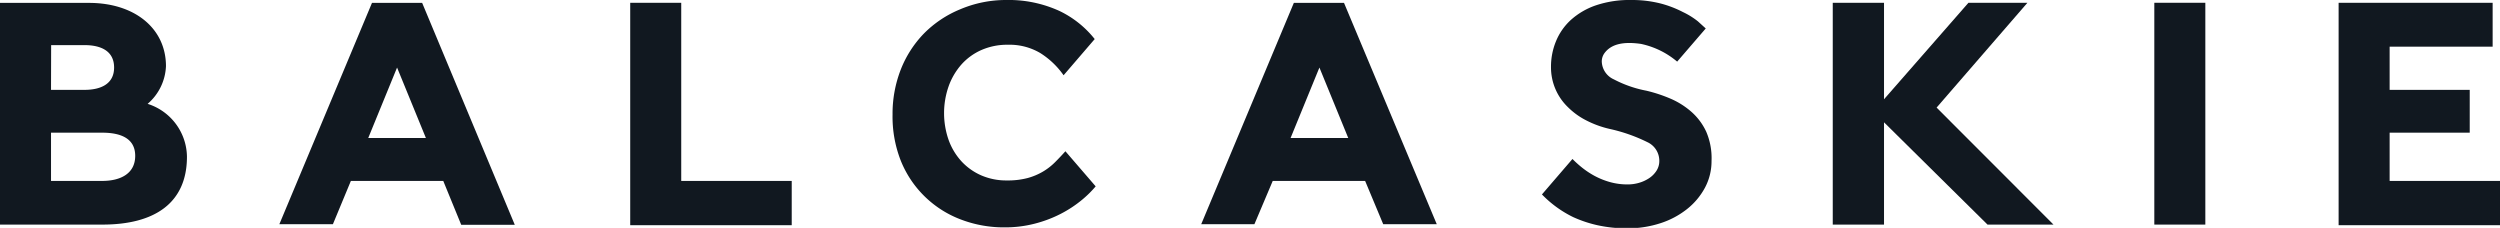
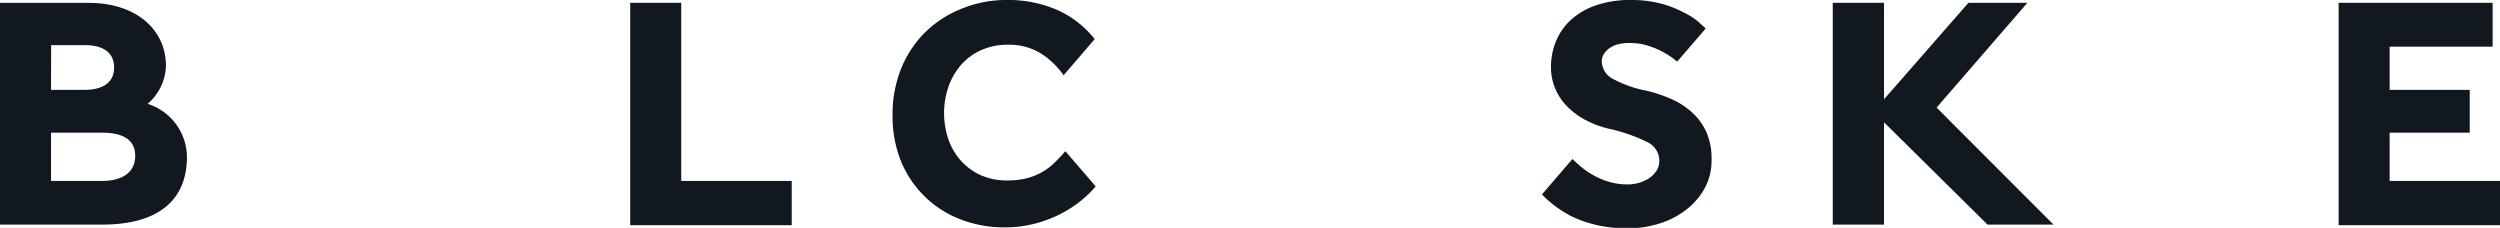
<svg xmlns="http://www.w3.org/2000/svg" viewBox="0 0 207.27 18.89">
  <defs>
    <style>.cls-1{fill:#111820;}</style>
  </defs>
  <title>logo-balcaskie</title>
  <g id="Layer_2" data-name="Layer 2">
    <g id="Layer_1-2" data-name="Layer 1">
-       <path class="cls-1" d="M114.68,18.59h4.44L111.43.24h-4.16L99.59,18.59H104L105.52,15h7.66ZM107,11.44l2.39-5.84,2.39,5.84Z" />
      <path class="cls-1" d="M52.25.23h4.23V15h9.16v3.67H52.25Z" />
      <path class="cls-1" d="M90.84,15.45a8.74,8.74,0,0,1-1.1,1.09,9.73,9.73,0,0,1-1.82,1.2,10.27,10.27,0,0,1-2.16.81,9.76,9.76,0,0,1-2.42.3,10,10,0,0,1-3.8-.7,8.65,8.65,0,0,1-4.89-4.91A10,10,0,0,1,74,9.49a10.07,10.07,0,0,1,.68-3.72,9,9,0,0,1,1.93-3,9.06,9.06,0,0,1,3-2A9.69,9.69,0,0,1,83.4,0a10.13,10.13,0,0,1,4.44.91,8.3,8.3,0,0,1,2.92,2.33l-2.58,3A6.73,6.73,0,0,0,86.25,4.4a5,5,0,0,0-2.68-.69,5.32,5.32,0,0,0-2.21.44,4.82,4.82,0,0,0-1.67,1.22,5.55,5.55,0,0,0-1.05,1.81,6.74,6.74,0,0,0,0,4.4,5.27,5.27,0,0,0,1.05,1.77,4.89,4.89,0,0,0,1.64,1.18,5.2,5.2,0,0,0,2.16.43,6.4,6.4,0,0,0,1.71-.2,5.18,5.18,0,0,0,1.28-.54,5,5,0,0,0,1-.78q.44-.44.85-.9Z" />
      <path class="cls-1" d="M12.24,8.61a4.35,4.35,0,0,0,1.52-3.12c0-3.15-2.61-5.25-6.38-5.25H0V18.62H8.5c4.3,0,7-1.77,7-5.63A4.66,4.66,0,0,0,12.24,8.61Zm-8-4.87H7c1.39,0,2.46.5,2.46,1.86S8.36,7.45,7,7.45H4.23ZM8.47,15H4.23V11H8.47c1.5,0,2.74.45,2.74,1.92S10,15,8.47,15Z" />
      <path class="cls-1" d="M170.25,18.62h-5.47l-.07-.07-8.51-8.41v8.48h-4.25V.23h4.25v8l7-8h4.89l-7.53,8.69Z" />
-       <path class="cls-1" d="M178.61.23h4.23V18.62h-4.23Z" />
      <path class="cls-1" d="M193.89.23h12.77V3.87h-8.54V7.45h6.64V11h-6.64v4h9.16v3.67H193.89Z" />
      <path class="cls-1" d="M141.46,10.92a5,5,0,0,0-1.23-1.65,6.51,6.51,0,0,0-1.73-1.09,12.23,12.23,0,0,0-2-.66,9.68,9.68,0,0,1-2.7-.94,1.68,1.68,0,0,1-1-1.48,1.17,1.17,0,0,1,.2-.66c.58-.83,1.67-1,3.05-.8a6.82,6.82,0,0,1,3,1.47l2.37-2.75-.65-.59A6.28,6.28,0,0,0,139.53,1,8.94,8.94,0,0,0,137.72.3,9.63,9.63,0,0,0,135.26,0a8.74,8.74,0,0,0-2.94.44,6,6,0,0,0-2.08,1.21A4.92,4.92,0,0,0,129,3.43a5.52,5.52,0,0,0-.41,2.12A4.58,4.58,0,0,0,130,8.89a6,6,0,0,0,1.53,1.1,8.28,8.28,0,0,0,1.93.7,13.6,13.6,0,0,1,3.11,1.09,1.7,1.7,0,0,1,1,1.55,1.49,1.49,0,0,1-.23.82,2.11,2.11,0,0,1-.61.62,3,3,0,0,1-.85.39,3.32,3.32,0,0,1-.93.13,5.33,5.33,0,0,1-1.49-.2,6.28,6.28,0,0,1-1.28-.52,7,7,0,0,1-1.06-.71,8.88,8.88,0,0,1-.75-.68l-2.53,2.94A9.2,9.2,0,0,0,130.43,18a10.22,10.22,0,0,0,2,.67,11.2,11.2,0,0,0,2.48.26,8.76,8.76,0,0,0,2.74-.42,7,7,0,0,0,2.21-1.17,5.69,5.69,0,0,0,1.49-1.77,4.66,4.66,0,0,0,.55-2.23A5.53,5.53,0,0,0,141.46,10.92Z" />
-       <path class="cls-1" d="M35,.24H30.84L23.16,18.59H27.6L29.09,15h7.66l1.49,3.64h4.44Zm-4.47,11.2L32.92,5.6l2.39,5.84Z" />
    </g>
  </g>
</svg>